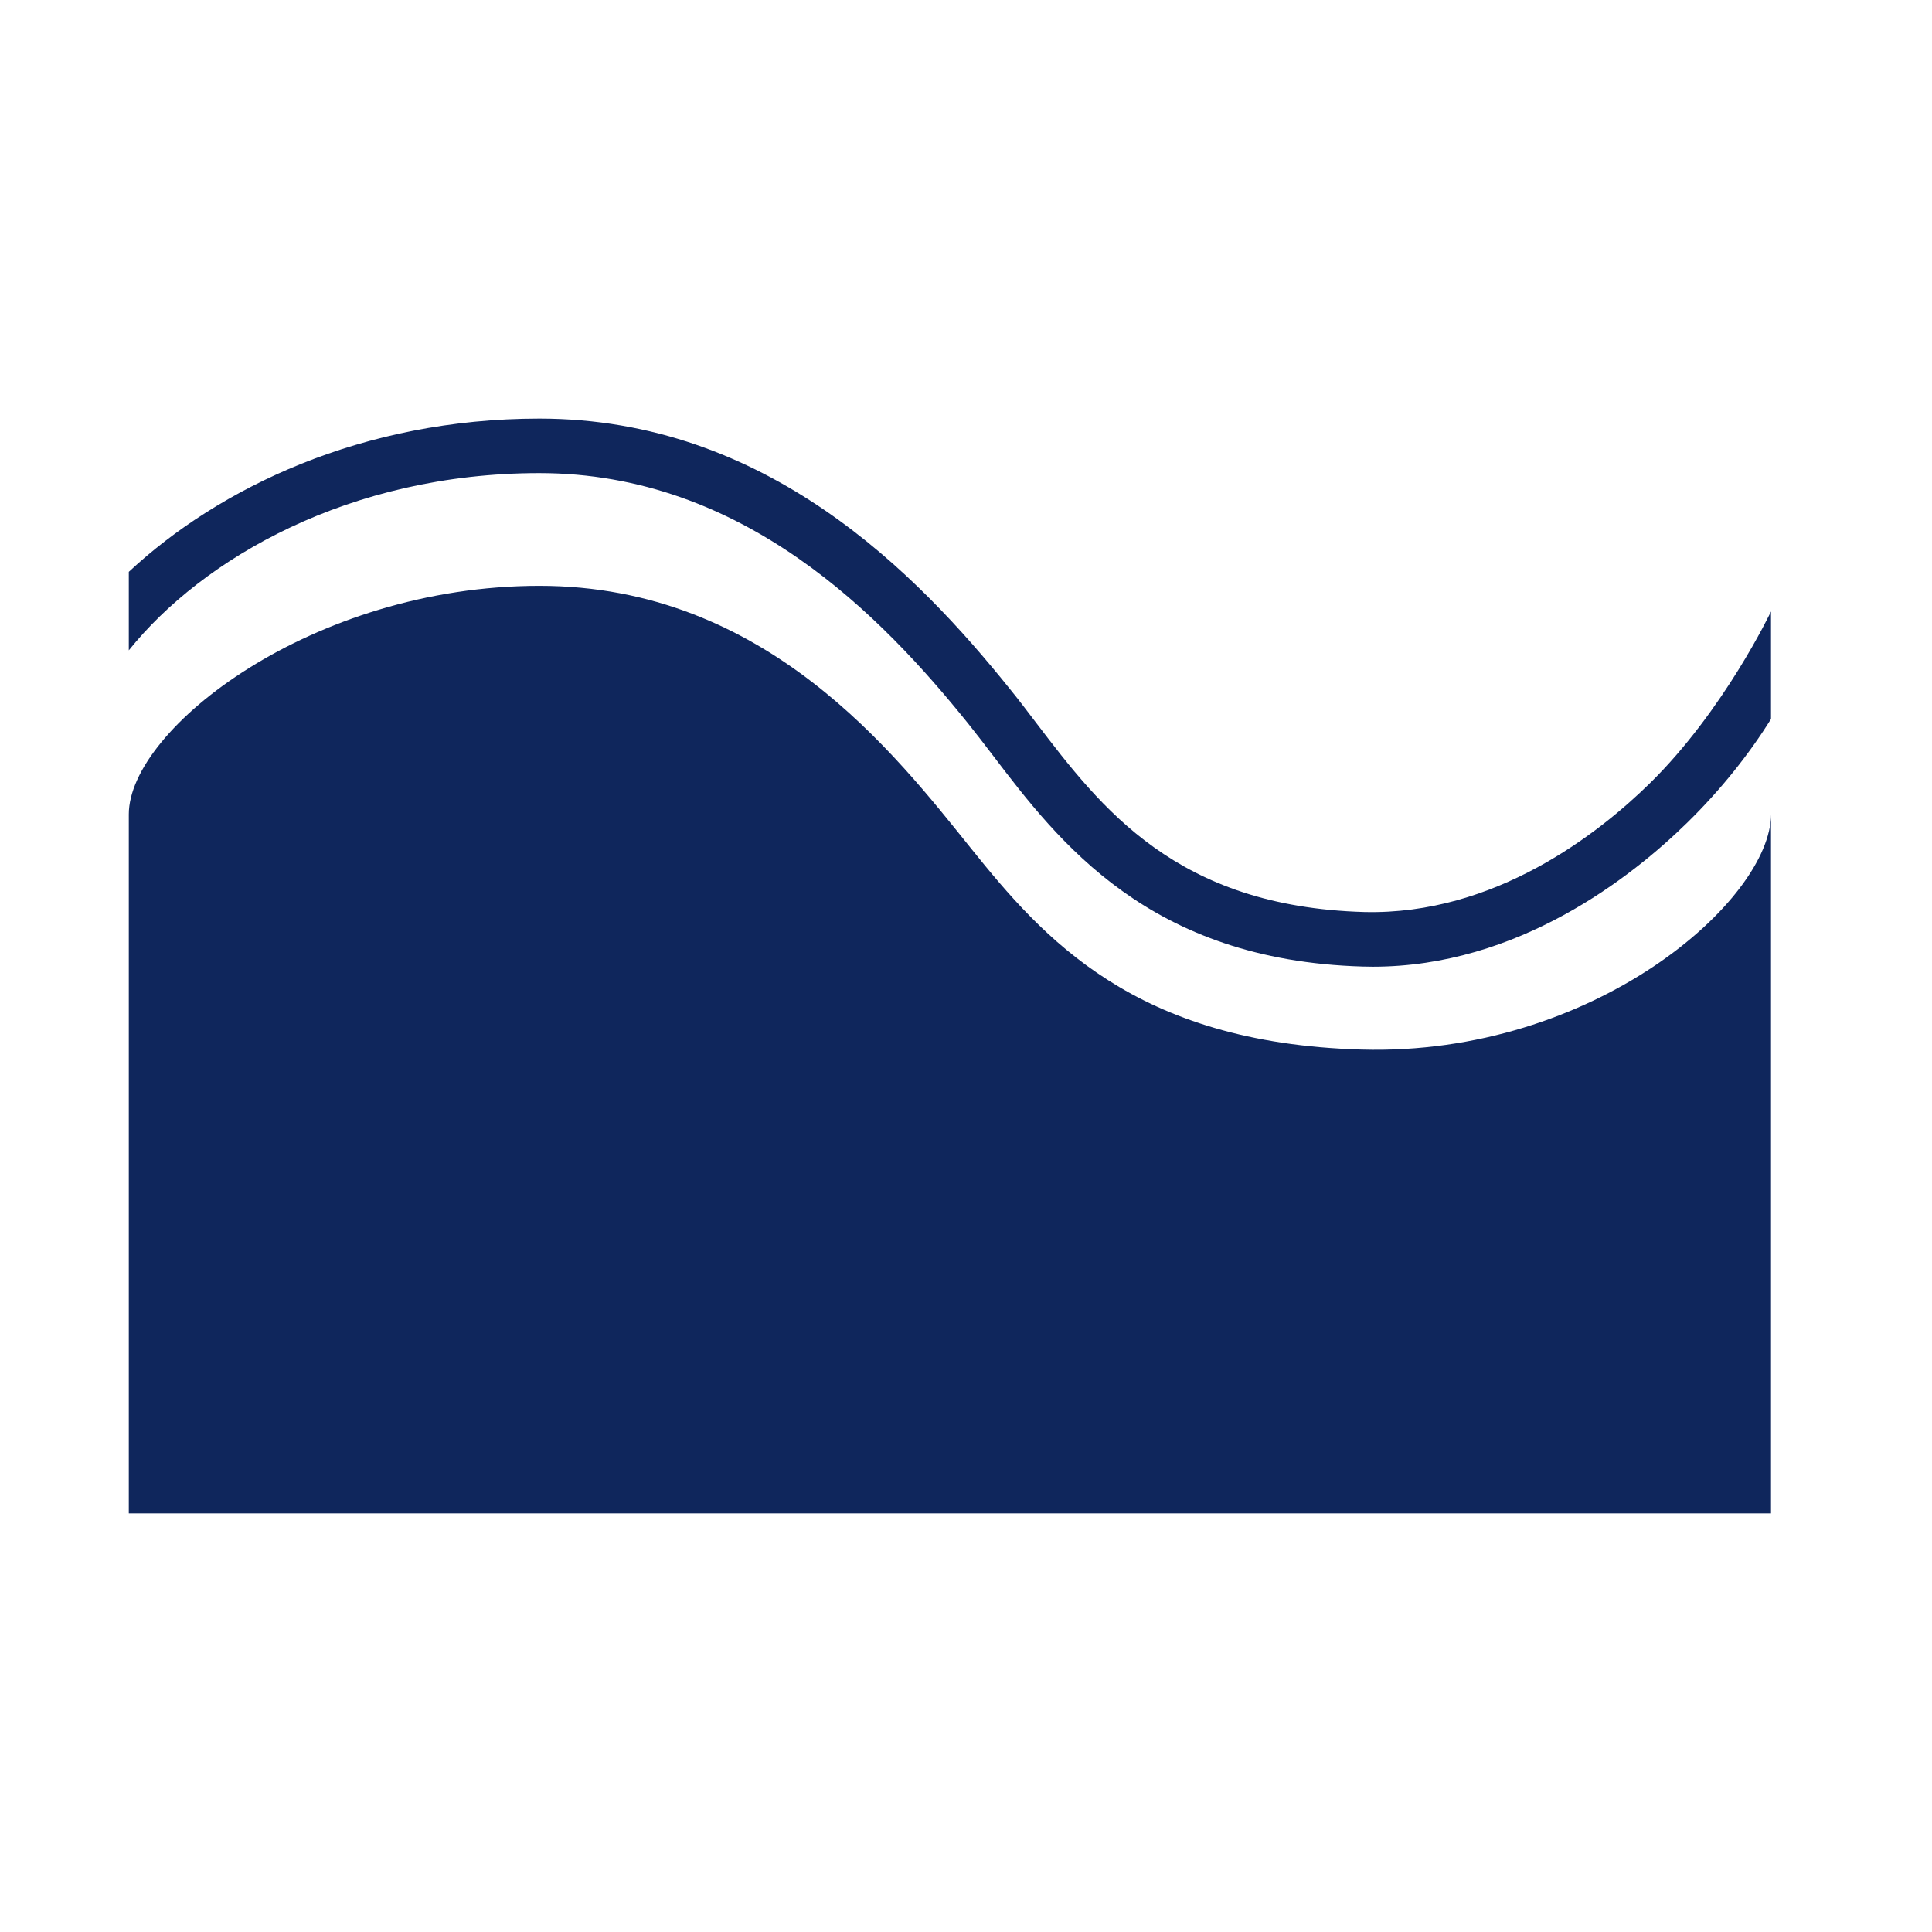
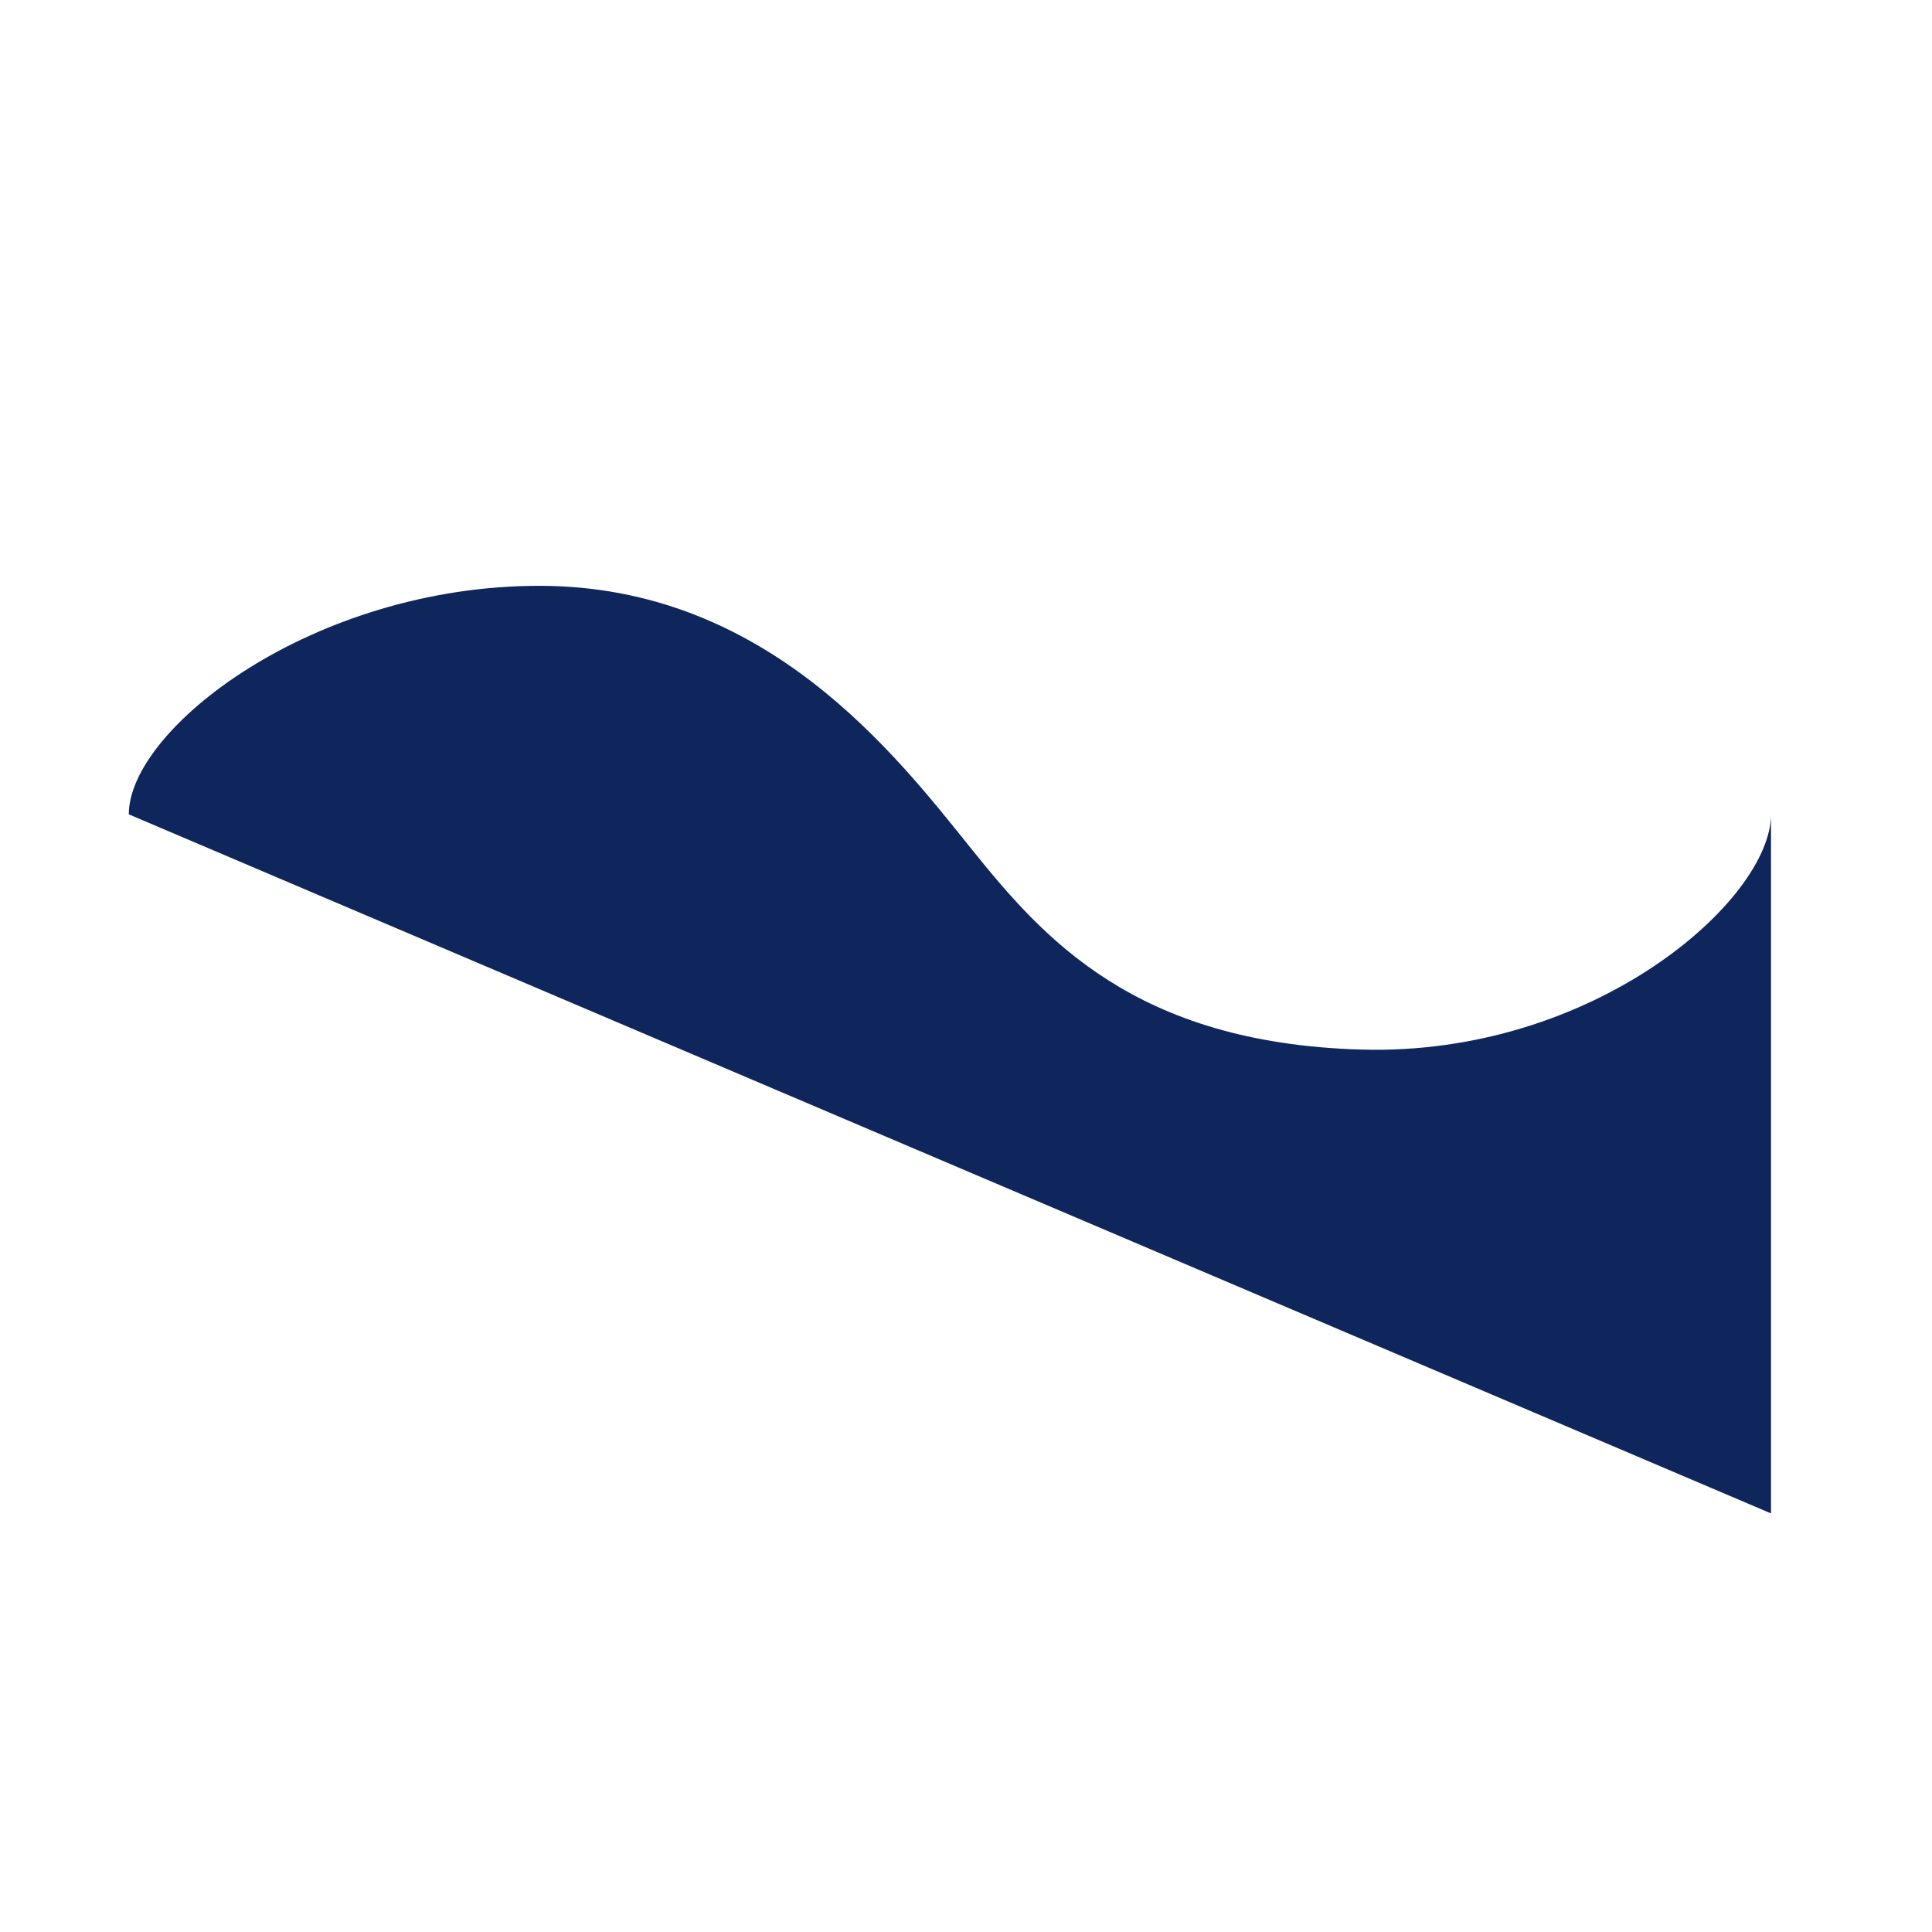
<svg xmlns="http://www.w3.org/2000/svg" width="60px" height="60px" viewBox="0 0 60 60" version="1.1">
  <title>icon-2</title>
  <g id="icon-2" stroke="none" stroke-width="1" fill="none" fill-rule="evenodd">
    <g id="Group" transform="translate(4, 13)" fill="#0F265C">
-       <path d="M38.274,19.595 C31.234,19.394 28.393,16.131 26.163,13.357 C23.809,10.428 19.791,5.193 12.75,5.193 C5.708,5.193 0,9.635 0,12.29 L0,34 L51,34 L51,12.29 C51,14.945 45.509,19.804 38.274,19.595" id="Fill-14" />
-       <path d="M51,5.99 C51,5.99 49.541,9.07 47.23,11.333 C45.659,12.872 42.435,15.424 38.366,15.324 C32.531,15.156 30.21,12.112 28.161,9.425 C27.893,9.071 27.633,8.729 27.372,8.408 C24.474,4.798 19.806,0 12.75,0 C7.254,0 2.796,2.152 0,4.759 L0,7.197 C2.284,4.351 6.848,1.693 12.75,1.693 C19.087,1.693 23.386,6.134 26.069,9.473 C26.319,9.784 26.571,10.116 26.832,10.456 C28.88,13.145 31.686,16.826 38.319,17.017 C38.423,17.02 38.529,17.022 38.633,17.022 C43.15,17.022 46.678,14.235 48.401,12.547 C49.445,11.525 50.332,10.404 51,9.33 L51,5.99" id="Fill-15" />
+       <path d="M38.274,19.595 C31.234,19.394 28.393,16.131 26.163,13.357 C23.809,10.428 19.791,5.193 12.75,5.193 C5.708,5.193 0,9.635 0,12.29 L51,34 L51,12.29 C51,14.945 45.509,19.804 38.274,19.595" id="Fill-14" />
    </g>
  </g>
</svg>